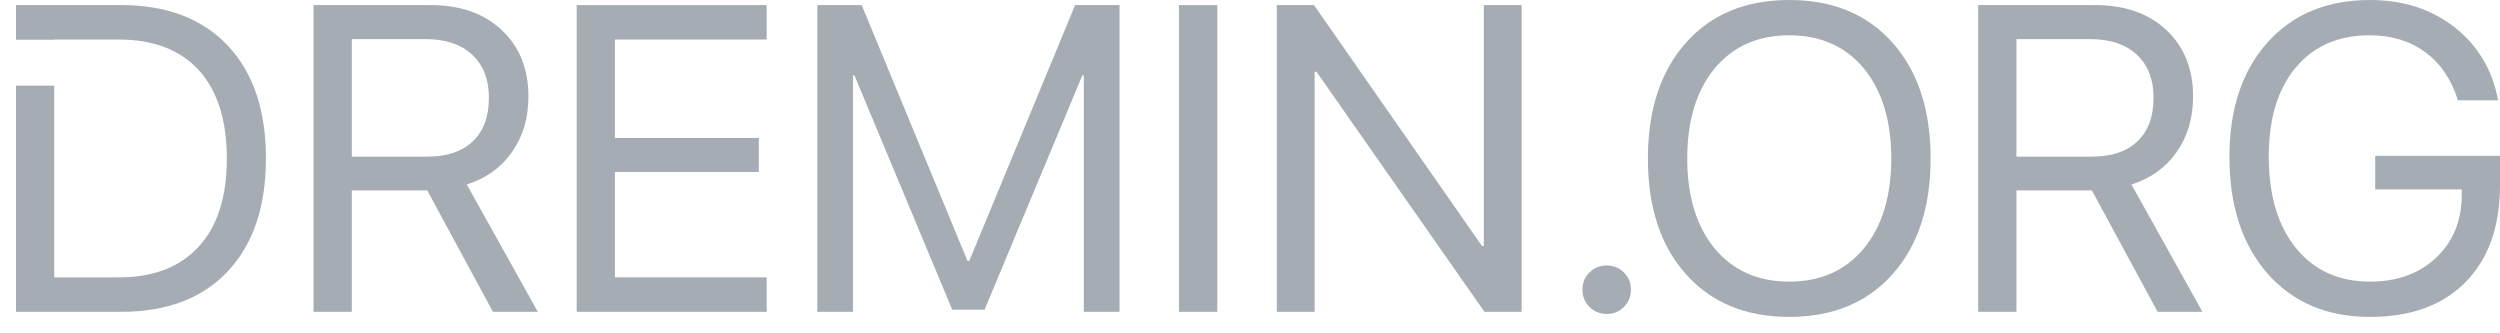
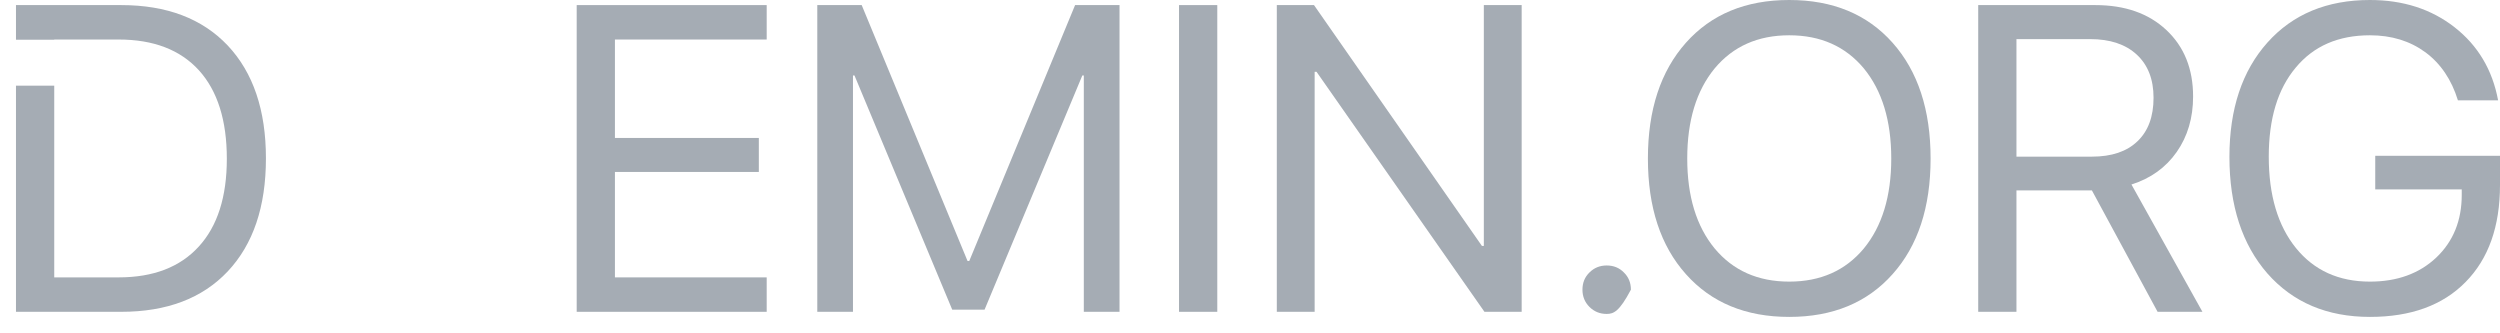
<svg xmlns="http://www.w3.org/2000/svg" width="105" height="14" viewBox="0 0 105 14" fill="none">
  <path fill-rule="evenodd" clip-rule="evenodd" d="M79.487 1.794C78.422 0.598 76.975 0 75.148 0C73.321 0 71.875 0.598 70.81 1.794C69.745 2.991 69.212 4.612 69.212 6.659C69.212 8.707 69.745 10.325 70.81 11.516C71.875 12.712 73.321 13.31 75.148 13.31C76.975 13.31 78.422 12.712 79.487 11.516C80.552 10.325 81.085 8.707 81.085 6.659C81.085 4.612 80.552 2.991 79.487 1.794ZM72.015 2.874C72.789 1.946 73.833 1.482 75.148 1.482C76.464 1.482 77.508 1.946 78.282 2.874C79.049 3.809 79.433 5.07 79.433 6.659C79.433 8.242 79.049 9.501 78.282 10.435C77.508 11.364 76.464 11.828 75.148 11.828C73.833 11.828 72.789 11.364 72.015 10.435C71.247 9.501 70.864 8.242 70.864 6.659C70.864 5.07 71.247 3.809 72.015 2.874Z" fill="#A5ACB4" />
  <path d="M9.563 1.91C8.491 0.78 7.001 0.214 5.09 0.214H0.671V1.67H2.278V1.66H4.983C6.447 1.66 7.572 2.092 8.357 2.955C9.137 3.818 9.527 5.056 9.527 6.668C9.527 8.269 9.134 9.498 8.349 10.355C7.563 11.218 6.441 11.65 4.983 11.65H2.278V3.598H0.671V13.096H5.09C7.007 13.096 8.497 12.53 9.563 11.4C10.634 10.263 11.169 8.68 11.169 6.651C11.169 4.627 10.634 3.047 9.563 1.91Z" fill="#A5ACB4" />
-   <path fill-rule="evenodd" clip-rule="evenodd" d="M13.169 13.096H14.776V7.998H17.945L20.703 13.096H22.587L19.605 7.749C20.415 7.493 21.049 7.037 21.507 6.383C21.965 5.728 22.194 4.951 22.194 4.053C22.194 2.892 21.819 1.961 21.069 1.259C20.325 0.562 19.332 0.214 18.088 0.214H13.169V13.096ZM17.945 6.579H14.776V1.643H17.873C18.707 1.643 19.358 1.86 19.828 2.294C20.299 2.729 20.534 3.333 20.534 4.106C20.534 4.898 20.308 5.508 19.855 5.936C19.409 6.365 18.772 6.579 17.945 6.579Z" fill="#A5ACB4" />
  <path d="M32.201 13.096H24.221V0.214H32.201V1.66H25.827V5.794H31.871V7.222H25.827V11.65H32.201V13.096Z" fill="#A5ACB4" />
  <path d="M45.52 13.096H47.02V0.214H45.154L40.709 10.962H40.637L36.191 0.214H34.326V13.096H35.825V3.169H35.888L39.994 13.007H41.351L45.458 3.169H45.52V13.096Z" fill="#A5ACB4" />
  <path d="M49.519 13.096V0.214H51.126V13.096H49.519Z" fill="#A5ACB4" />
  <path d="M53.626 0.214V13.096H55.215V3.017H55.295L62.347 13.096H63.91V0.214H62.321V10.328H62.24L55.188 0.214H53.626Z" fill="#A5ACB4" />
-   <path d="M67.48 13.185C67.195 13.185 66.954 13.087 66.757 12.89C66.561 12.694 66.463 12.453 66.463 12.167C66.463 11.876 66.561 11.635 66.757 11.444C66.954 11.248 67.195 11.15 67.48 11.15C67.772 11.15 68.013 11.248 68.203 11.444C68.4 11.635 68.498 11.876 68.498 12.167C68.498 12.453 68.4 12.694 68.203 12.89C68.013 13.087 67.772 13.185 67.48 13.185Z" fill="#A5ACB4" />
+   <path d="M67.48 13.185C67.195 13.185 66.954 13.087 66.757 12.89C66.561 12.694 66.463 12.453 66.463 12.167C66.463 11.876 66.561 11.635 66.757 11.444C66.954 11.248 67.195 11.15 67.48 11.15C67.772 11.15 68.013 11.248 68.203 11.444C68.4 11.635 68.498 11.876 68.498 12.167C68.013 13.087 67.772 13.185 67.48 13.185Z" fill="#A5ACB4" />
  <path fill-rule="evenodd" clip-rule="evenodd" d="M84.691 13.096H83.085V0.214H88.003C89.247 0.214 90.241 0.562 90.985 1.259C91.735 1.961 92.11 2.892 92.11 4.053C92.11 4.951 91.88 5.728 91.422 6.383C90.964 7.037 90.33 7.493 89.521 7.749L92.502 13.096H90.619L87.86 7.998H84.691V13.096ZM84.691 6.579H87.86C88.688 6.579 89.324 6.365 89.771 5.936C90.223 5.508 90.449 4.898 90.449 4.106C90.449 3.333 90.214 2.729 89.744 2.294C89.274 1.86 88.622 1.643 87.789 1.643H84.691V6.579Z" fill="#A5ACB4" />
  <path d="M103.554 11.846C104.518 10.87 105 9.51 105 7.766V6.543H99.76V7.954H103.393V8.186C103.393 9.263 103.036 10.141 102.322 10.819C101.608 11.492 100.679 11.828 99.537 11.828C98.228 11.828 97.192 11.358 96.43 10.418C95.668 9.477 95.288 8.198 95.288 6.579C95.288 4.984 95.665 3.737 96.421 2.839C97.171 1.934 98.21 1.482 99.537 1.482C100.441 1.482 101.218 1.72 101.867 2.196C102.509 2.672 102.965 3.345 103.232 4.213H104.92C104.682 2.934 104.072 1.91 103.09 1.143C102.114 0.381 100.929 0 99.537 0C97.734 0 96.299 0.595 95.234 1.785C94.169 2.976 93.636 4.577 93.636 6.588C93.636 8.635 94.169 10.269 95.234 11.489C96.305 12.703 97.74 13.31 99.537 13.31C101.257 13.31 102.596 12.822 103.554 11.846Z" fill="#A5ACB4" />
</svg>